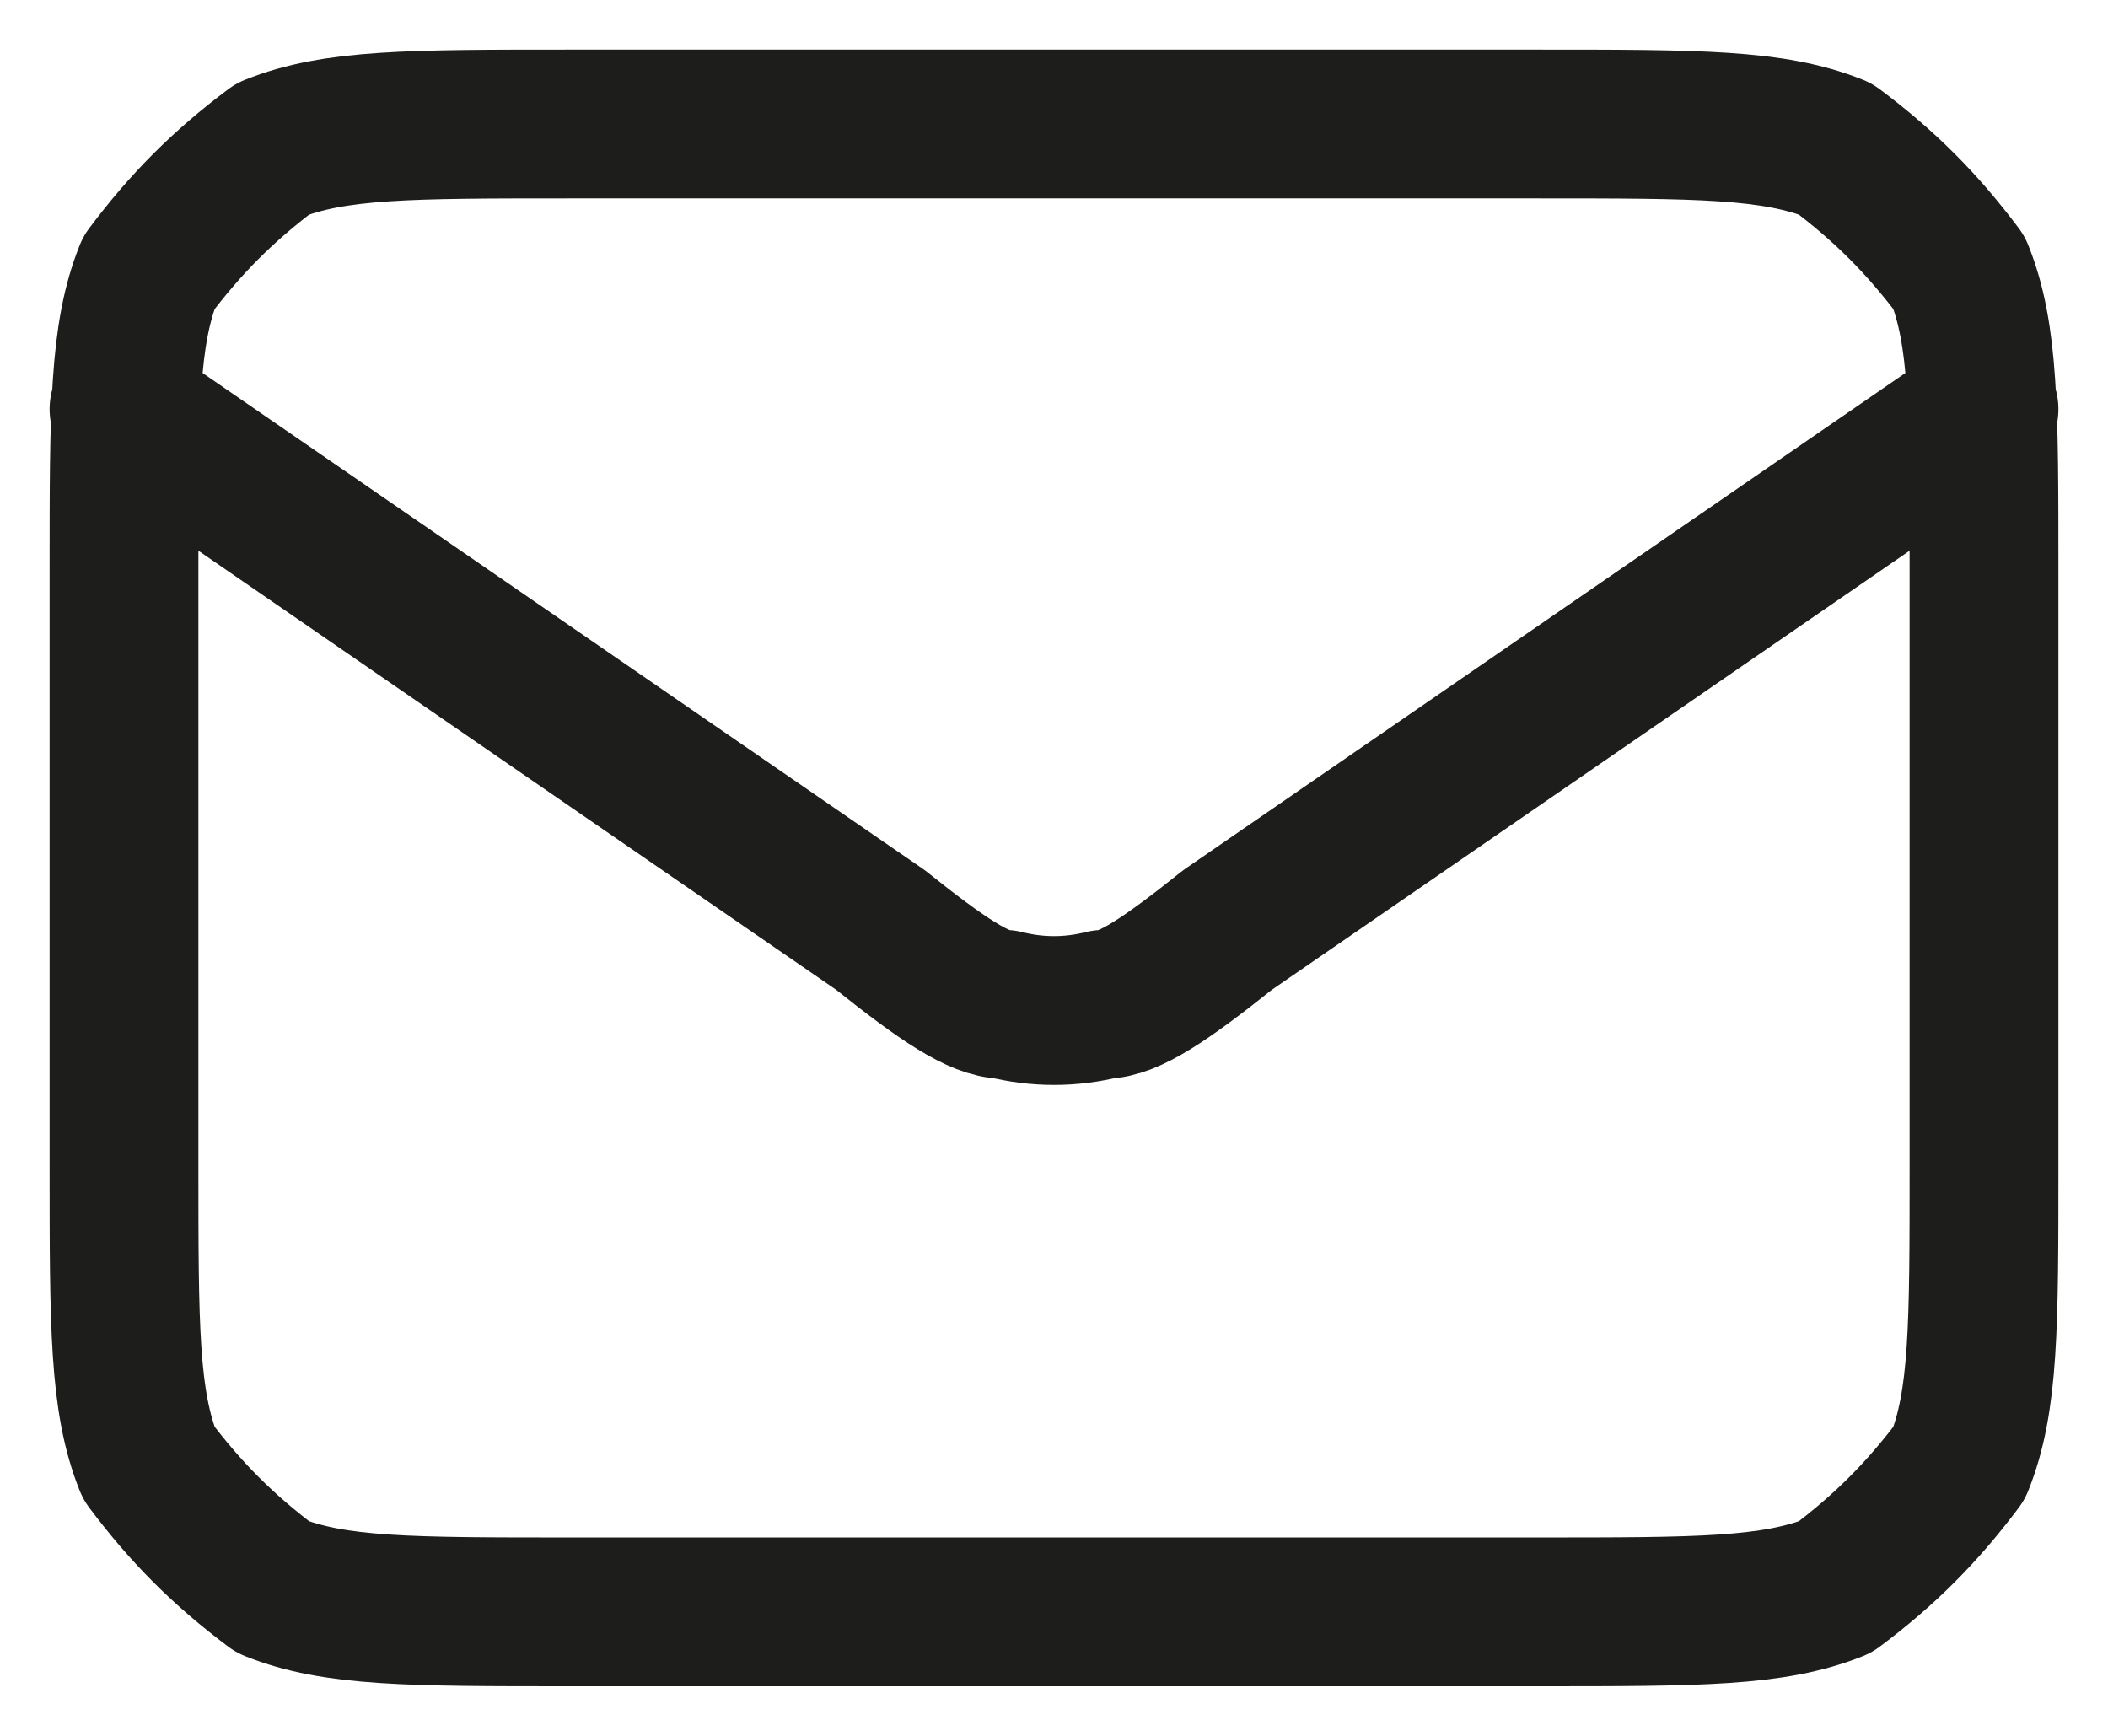
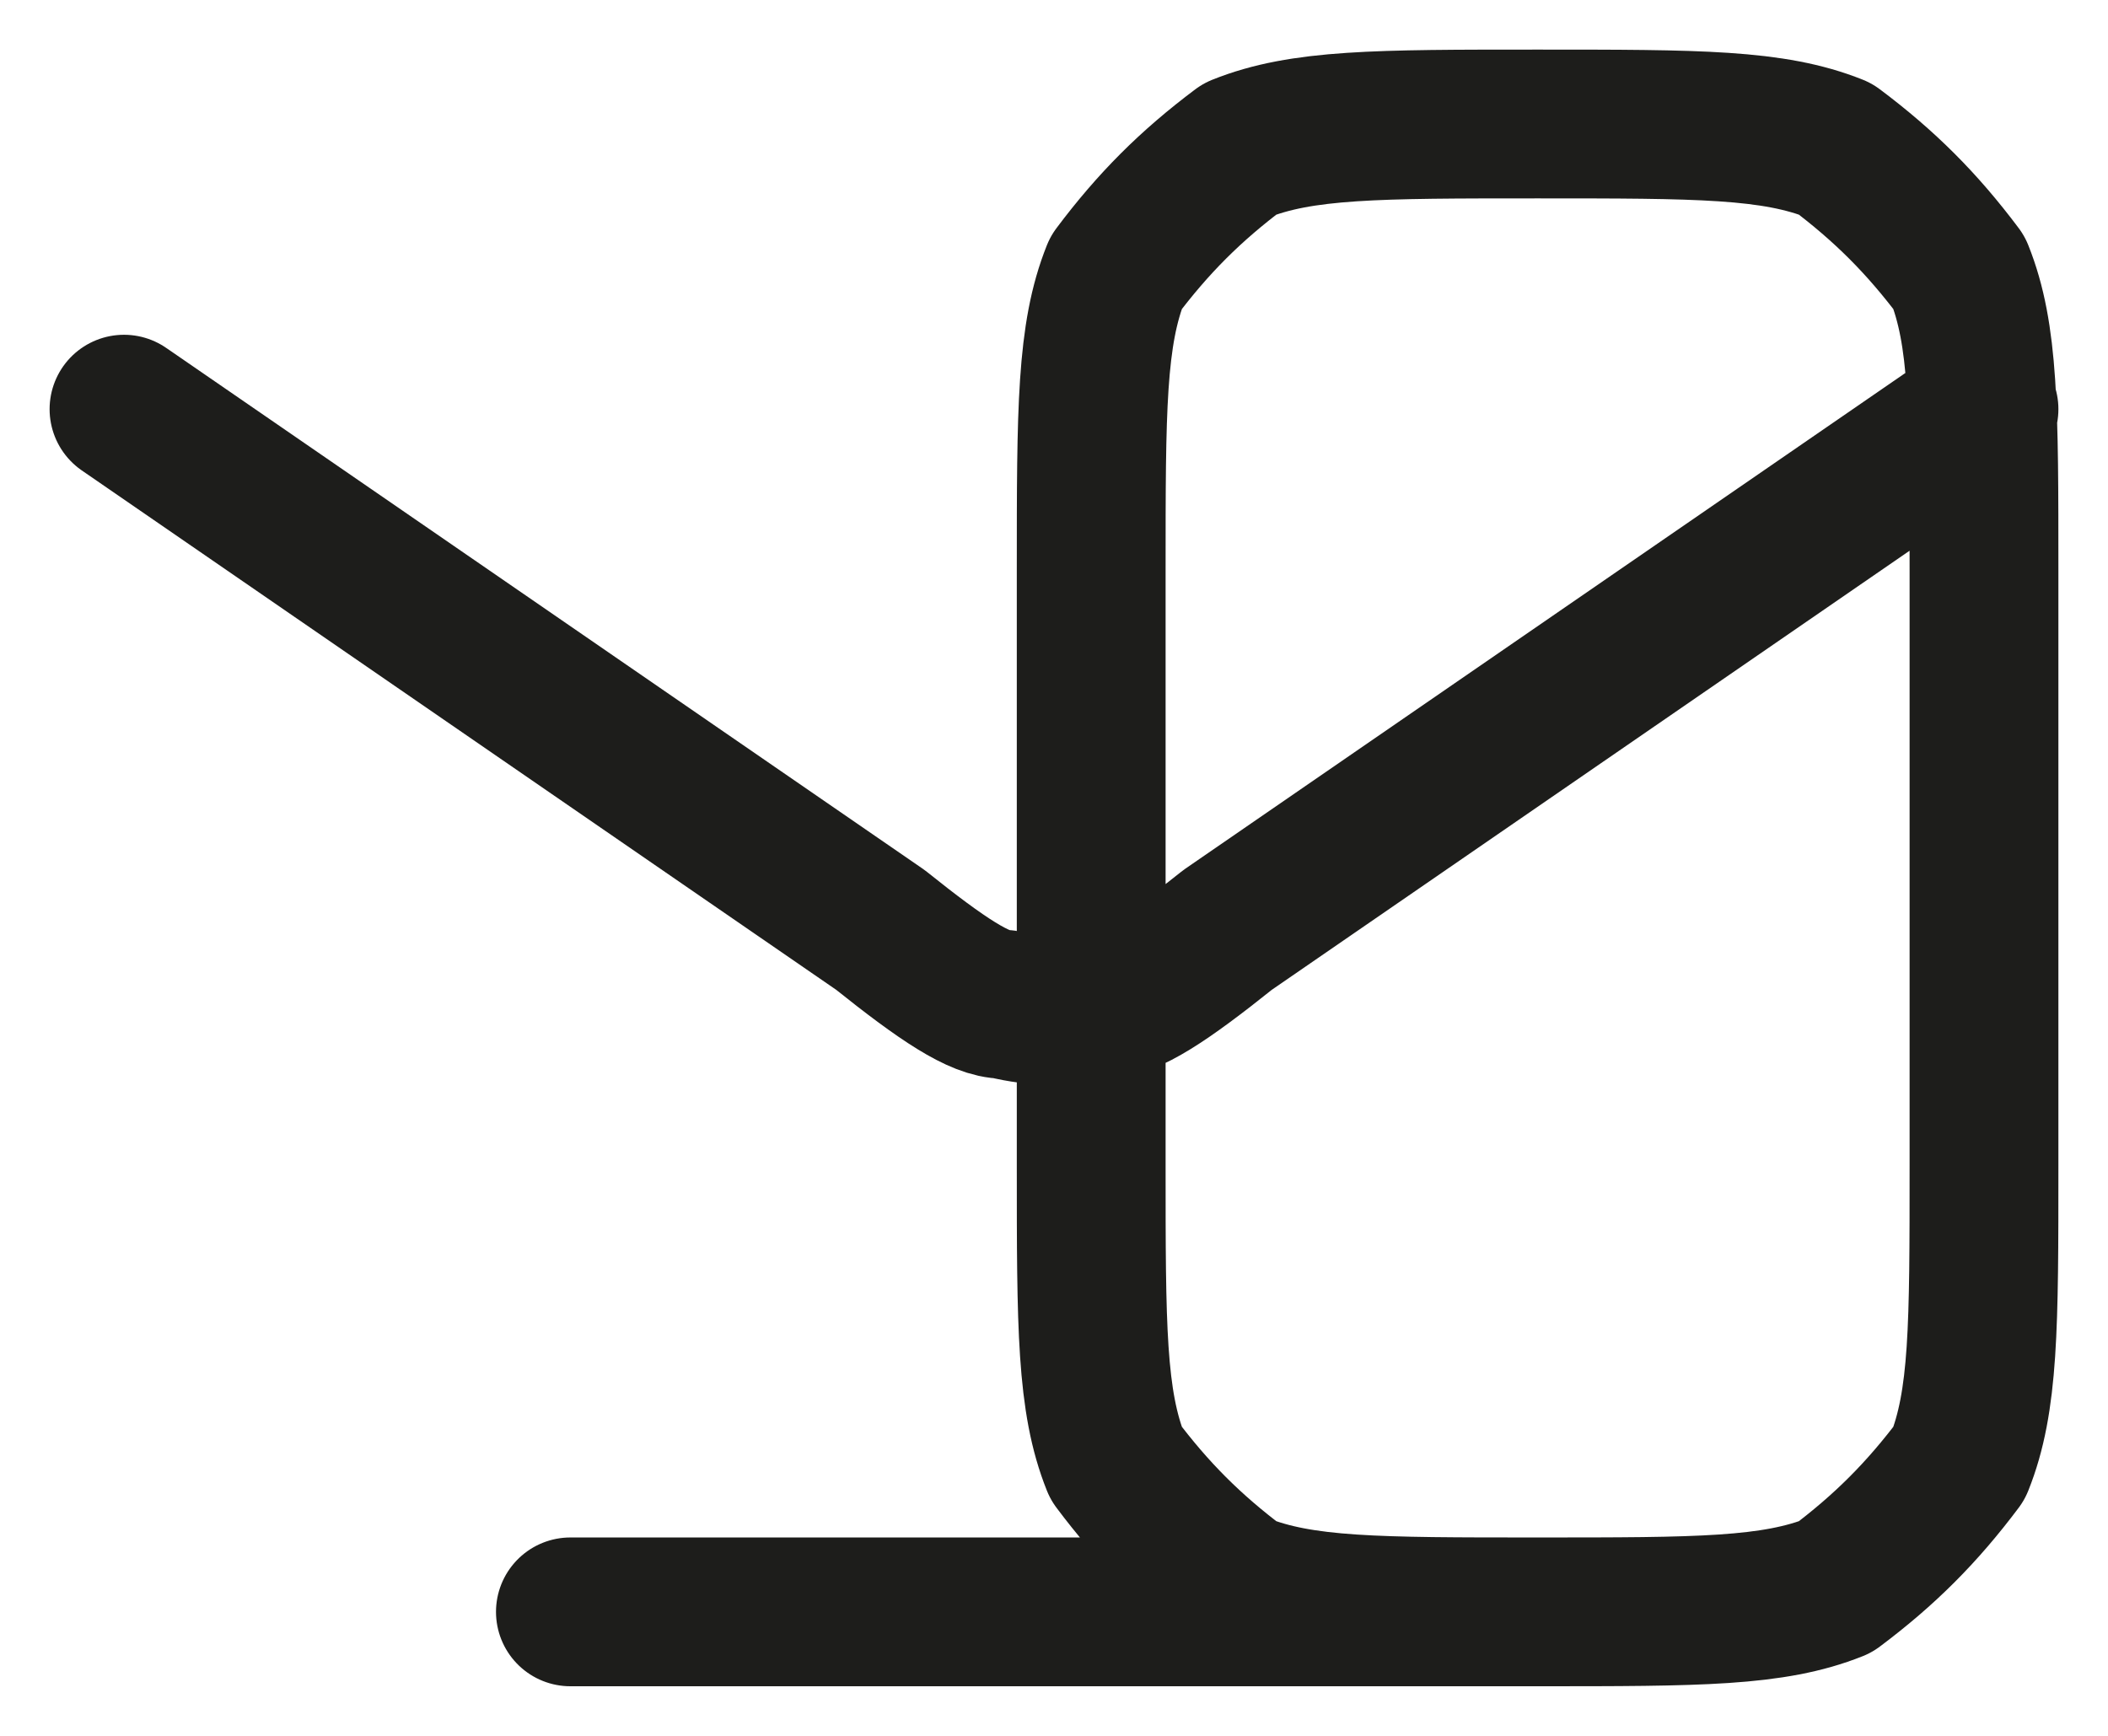
<svg xmlns="http://www.w3.org/2000/svg" version="1.2" viewBox="0 0 17 14" width="17" height="14">
  <title>image</title>
  <style>
		.s0 { fill: none;stroke: #1d1d1b;stroke-linecap: round;stroke-linejoin: round;stroke-width: 1.2 } 
	</style>
-   <path class="s0" d="m4.6 13h7.8c1.3 0 1.9 0 2.4-0.2 0.4-0.3 0.7-0.6 1-1 0.2-0.5 0.2-1.1 0.2-2.4v-4.8c0-1.3 0-1.9-0.2-2.4-0.3-0.4-0.6-0.7-1-1-0.5-0.2-1.1-0.2-2.4-0.2h-7.8c-1.3 0-1.9 0-2.4 0.2-0.4 0.3-0.7 0.6-1 1-0.2 0.5-0.2 1.1-0.2 2.4v4.8c0 1.3 0 1.9 0.2 2.4 0.3 0.4 0.6 0.7 1 1 0.5 0.2 1.1 0.2 2.4 0.2zm-3.6-9.7l6.1 4.2c0.5 0.4 0.8 0.6 1 0.6q0.4 0.1 0.8 0c0.2 0 0.5-0.2 1-0.6l6.1-4.2" />
+   <path class="s0" d="m4.6 13h7.8c1.3 0 1.9 0 2.4-0.2 0.4-0.3 0.7-0.6 1-1 0.2-0.5 0.2-1.1 0.2-2.4v-4.8c0-1.3 0-1.9-0.2-2.4-0.3-0.4-0.6-0.7-1-1-0.5-0.2-1.1-0.2-2.4-0.2c-1.3 0-1.9 0-2.4 0.2-0.4 0.3-0.7 0.6-1 1-0.2 0.5-0.2 1.1-0.2 2.4v4.8c0 1.3 0 1.9 0.2 2.4 0.3 0.4 0.6 0.7 1 1 0.5 0.2 1.1 0.2 2.4 0.2zm-3.6-9.7l6.1 4.2c0.5 0.4 0.8 0.6 1 0.6q0.4 0.1 0.8 0c0.2 0 0.5-0.2 1-0.6l6.1-4.2" />
</svg>